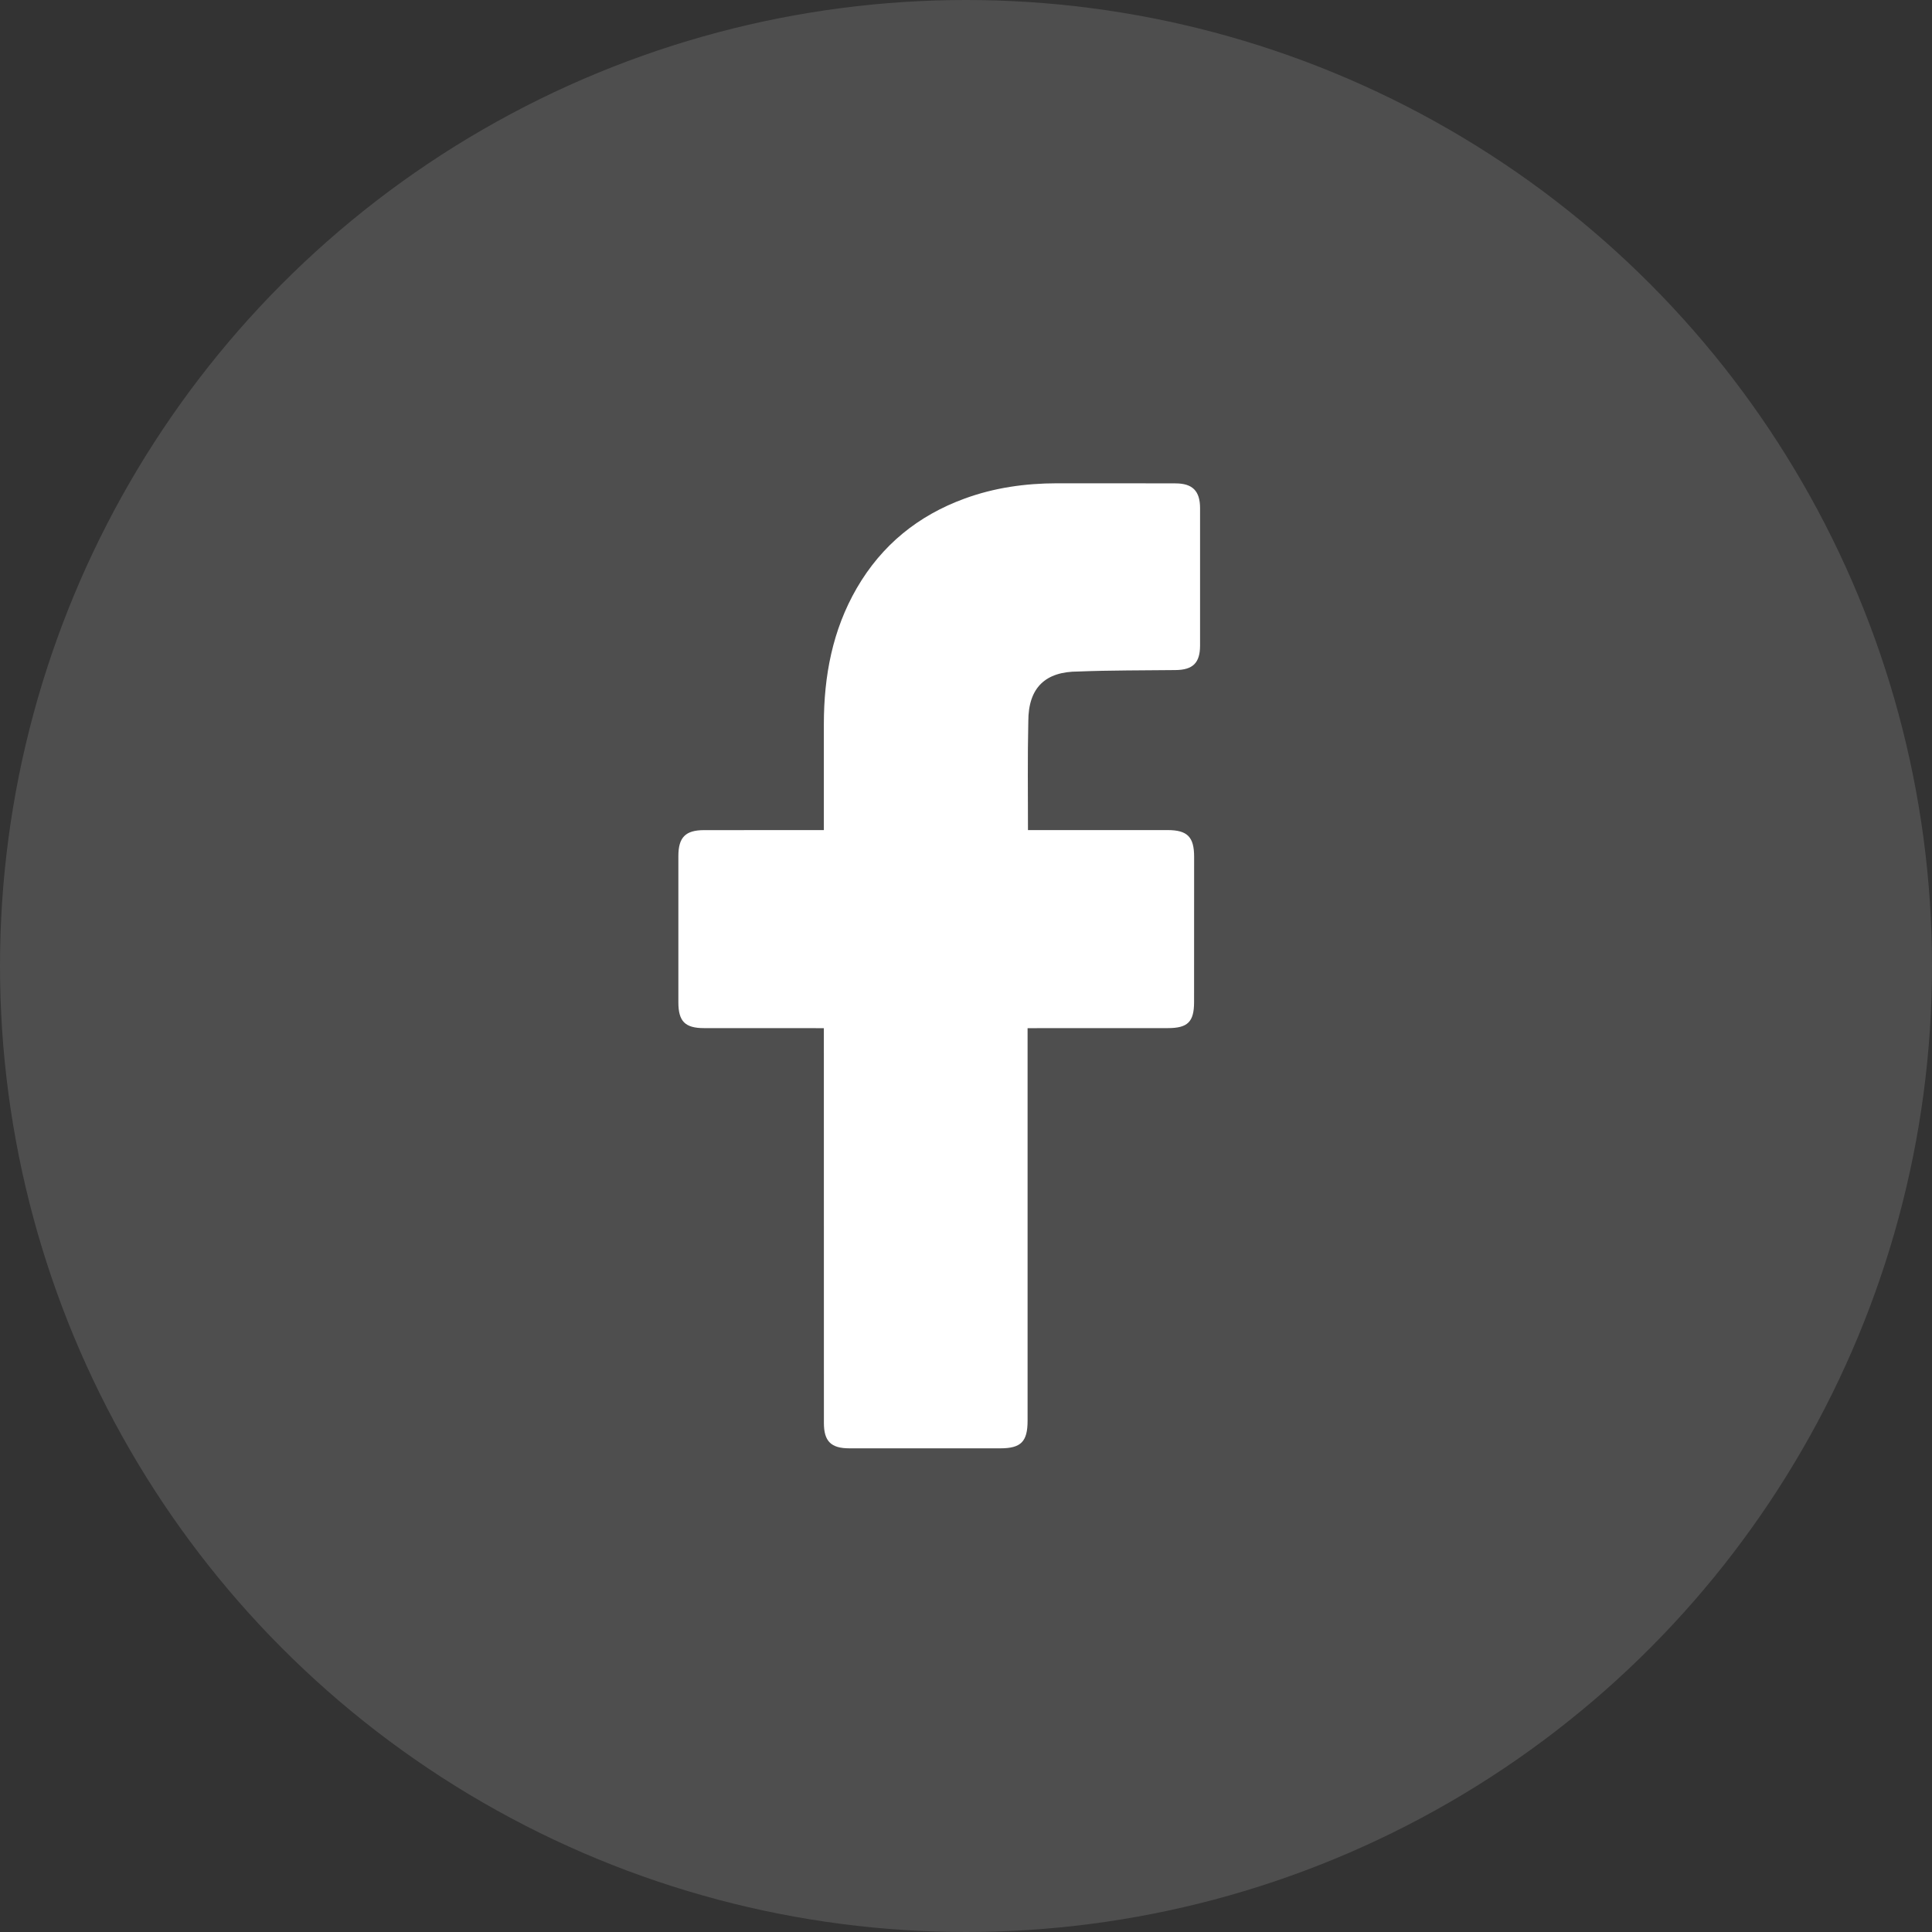
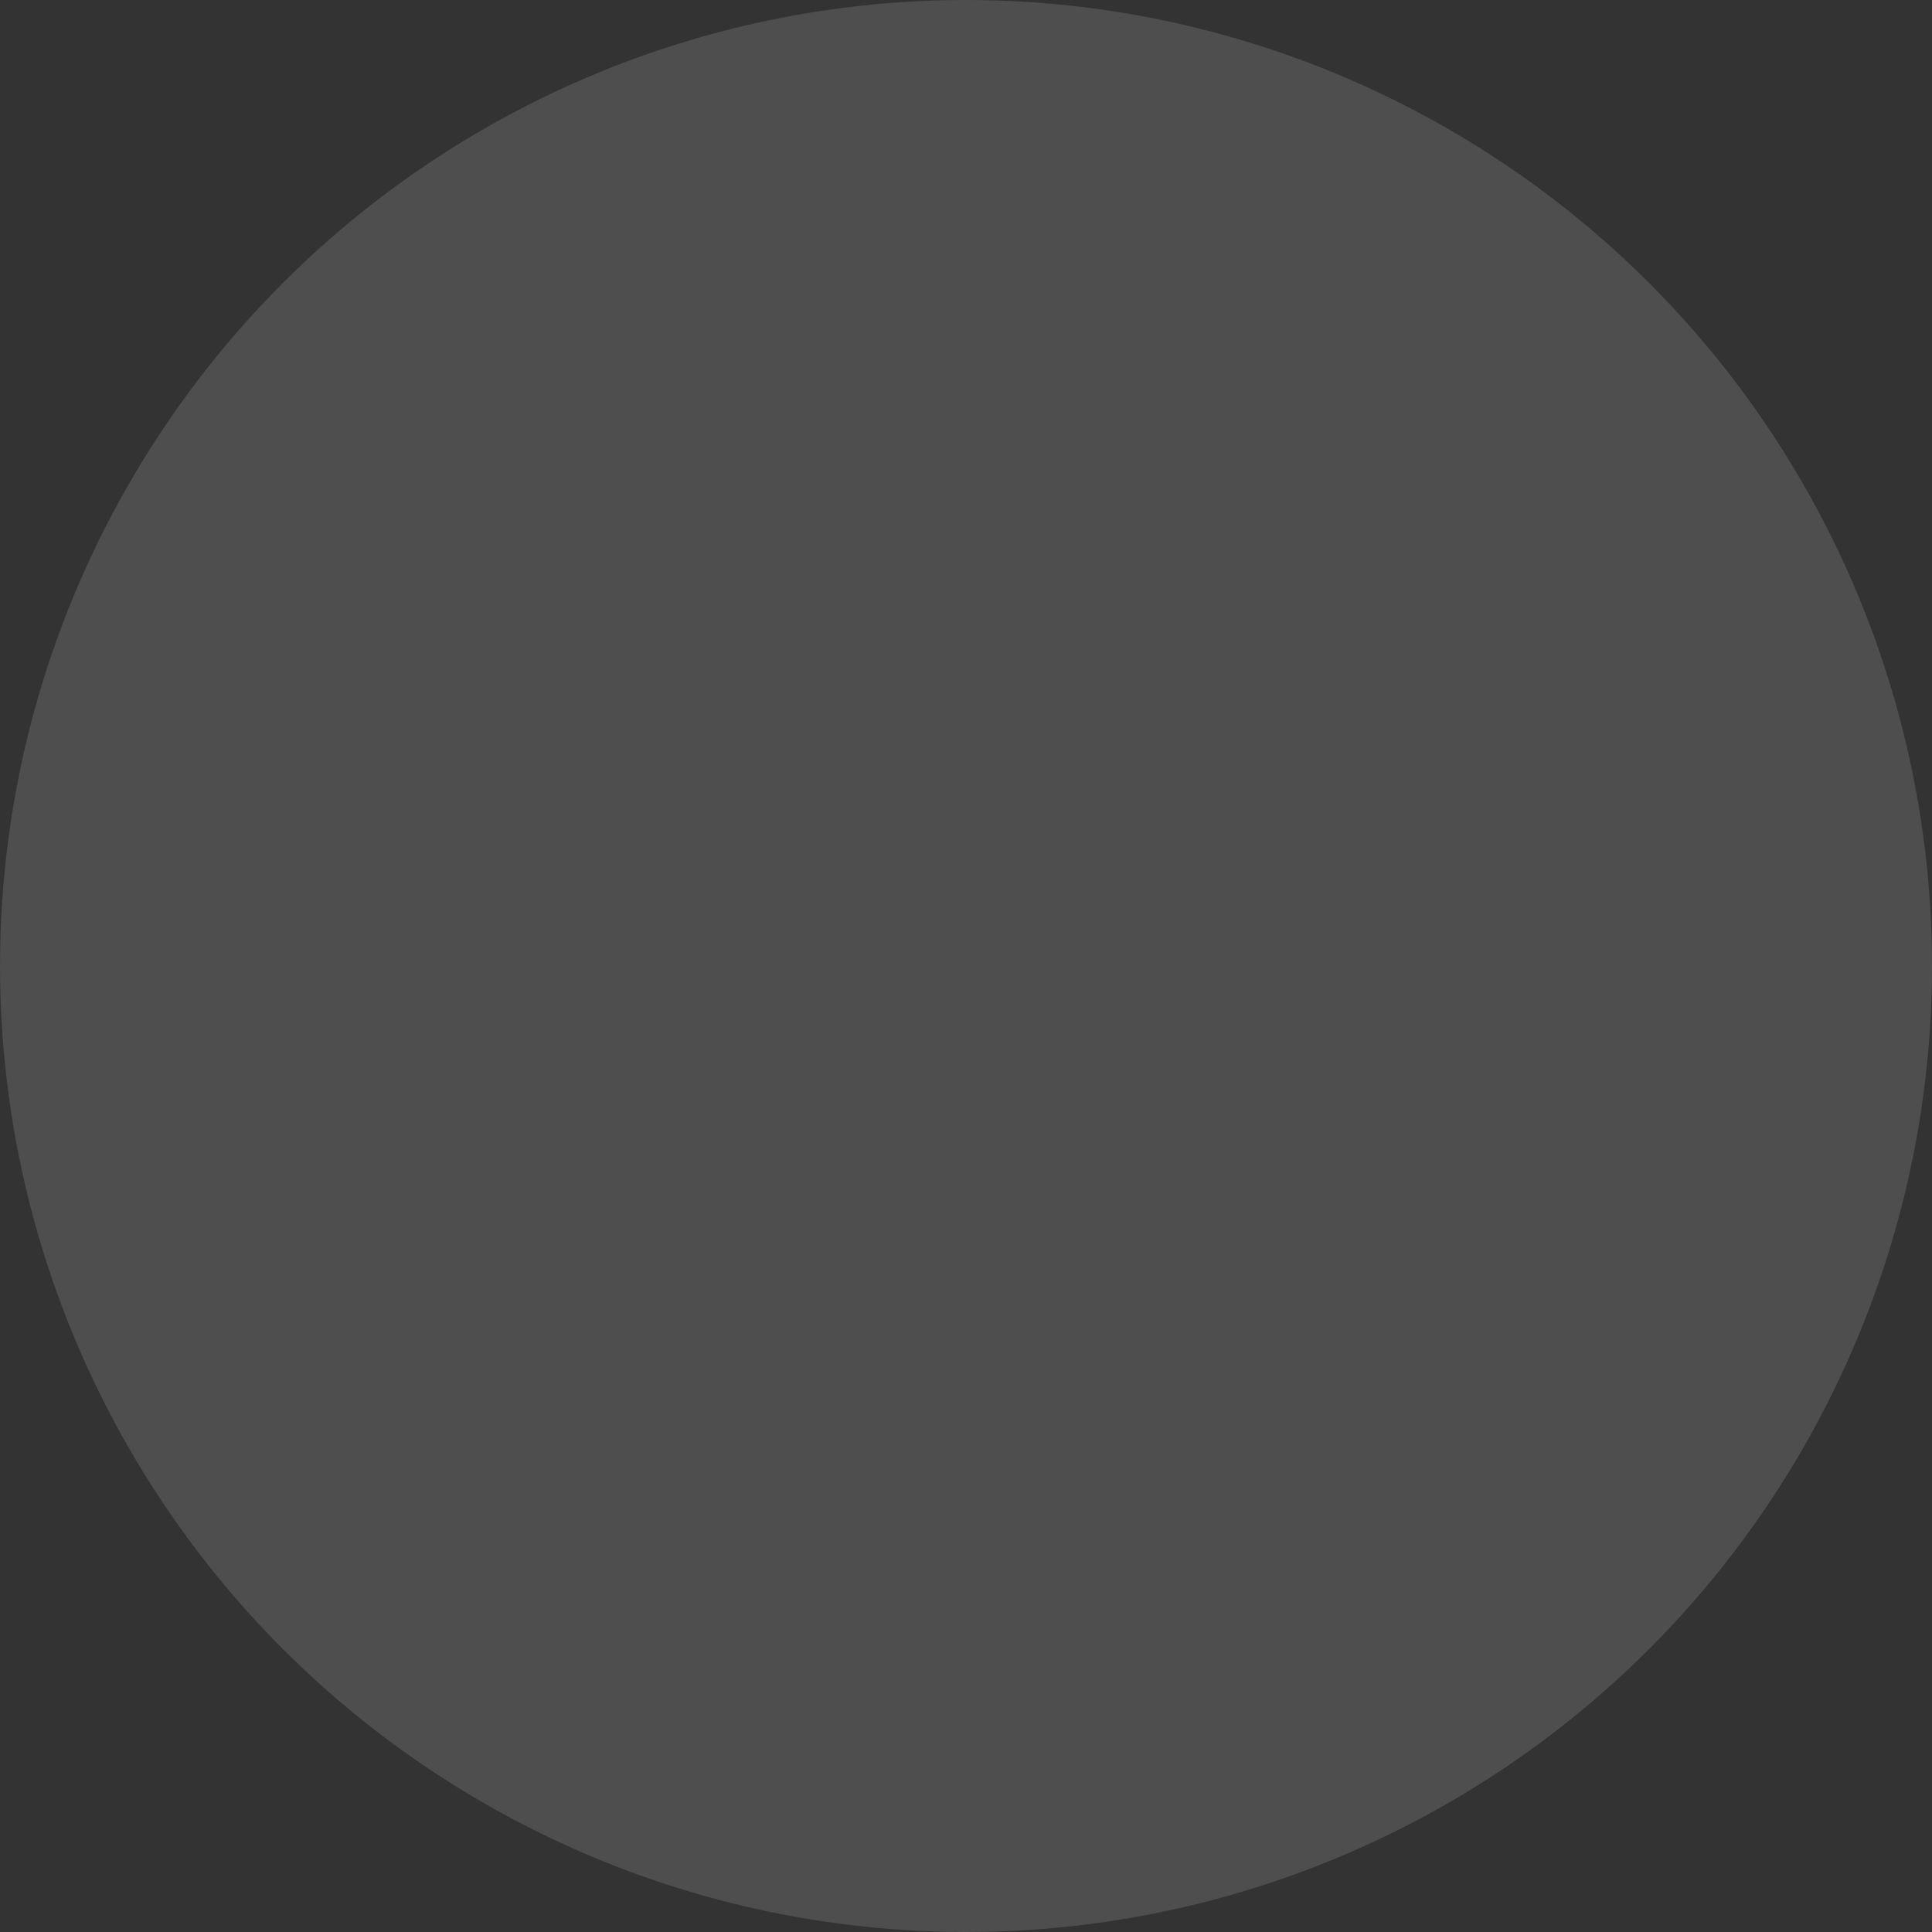
<svg xmlns="http://www.w3.org/2000/svg" width="40" height="40" viewBox="0 0 40 40" fill="none">
  <rect x="0" y="0" width="40" height="40" fill="#333333" stroke="none" />
  <circle cx="20" cy="20" r="20" fill="#F2F6F8" fill-opacity="0.14" />
-   <path d="M17.057 21.287C16.979 21.287 15.334 21.287 14.575 21.286C14.184 21.286 14.045 21.146 14.045 20.753C14.045 19.743 14.044 18.733 14.045 17.723C14.045 17.335 14.193 17.187 14.578 17.187C15.337 17.186 16.973 17.186 17.057 17.186C17.057 17.117 17.057 15.659 17.057 14.988C17.058 13.996 17.235 13.046 17.739 12.176C18.256 11.285 19.007 10.675 19.97 10.323C20.586 10.097 21.226 10.007 21.881 10.006C22.699 10.005 23.518 10.006 24.337 10.008C24.689 10.008 24.845 10.164 24.846 10.518C24.847 11.468 24.847 12.418 24.846 13.367C24.845 13.726 24.696 13.87 24.336 13.873C23.665 13.881 22.993 13.876 22.323 13.903C21.646 13.903 21.29 14.234 21.29 14.935C21.273 15.676 21.283 16.418 21.283 17.186C21.346 17.186 23.273 17.186 24.174 17.186C24.583 17.186 24.723 17.327 24.723 17.738C24.723 18.742 24.722 19.747 24.722 20.751C24.721 21.157 24.59 21.286 24.178 21.286C23.278 21.287 21.358 21.287 21.275 21.287V29.415C21.275 29.848 21.138 29.986 20.711 29.986C19.668 29.986 18.625 29.986 17.583 29.986C17.205 29.986 17.058 29.839 17.058 29.462C17.057 26.814 17.057 21.379 17.057 21.287Z" fill="white" />
</svg>